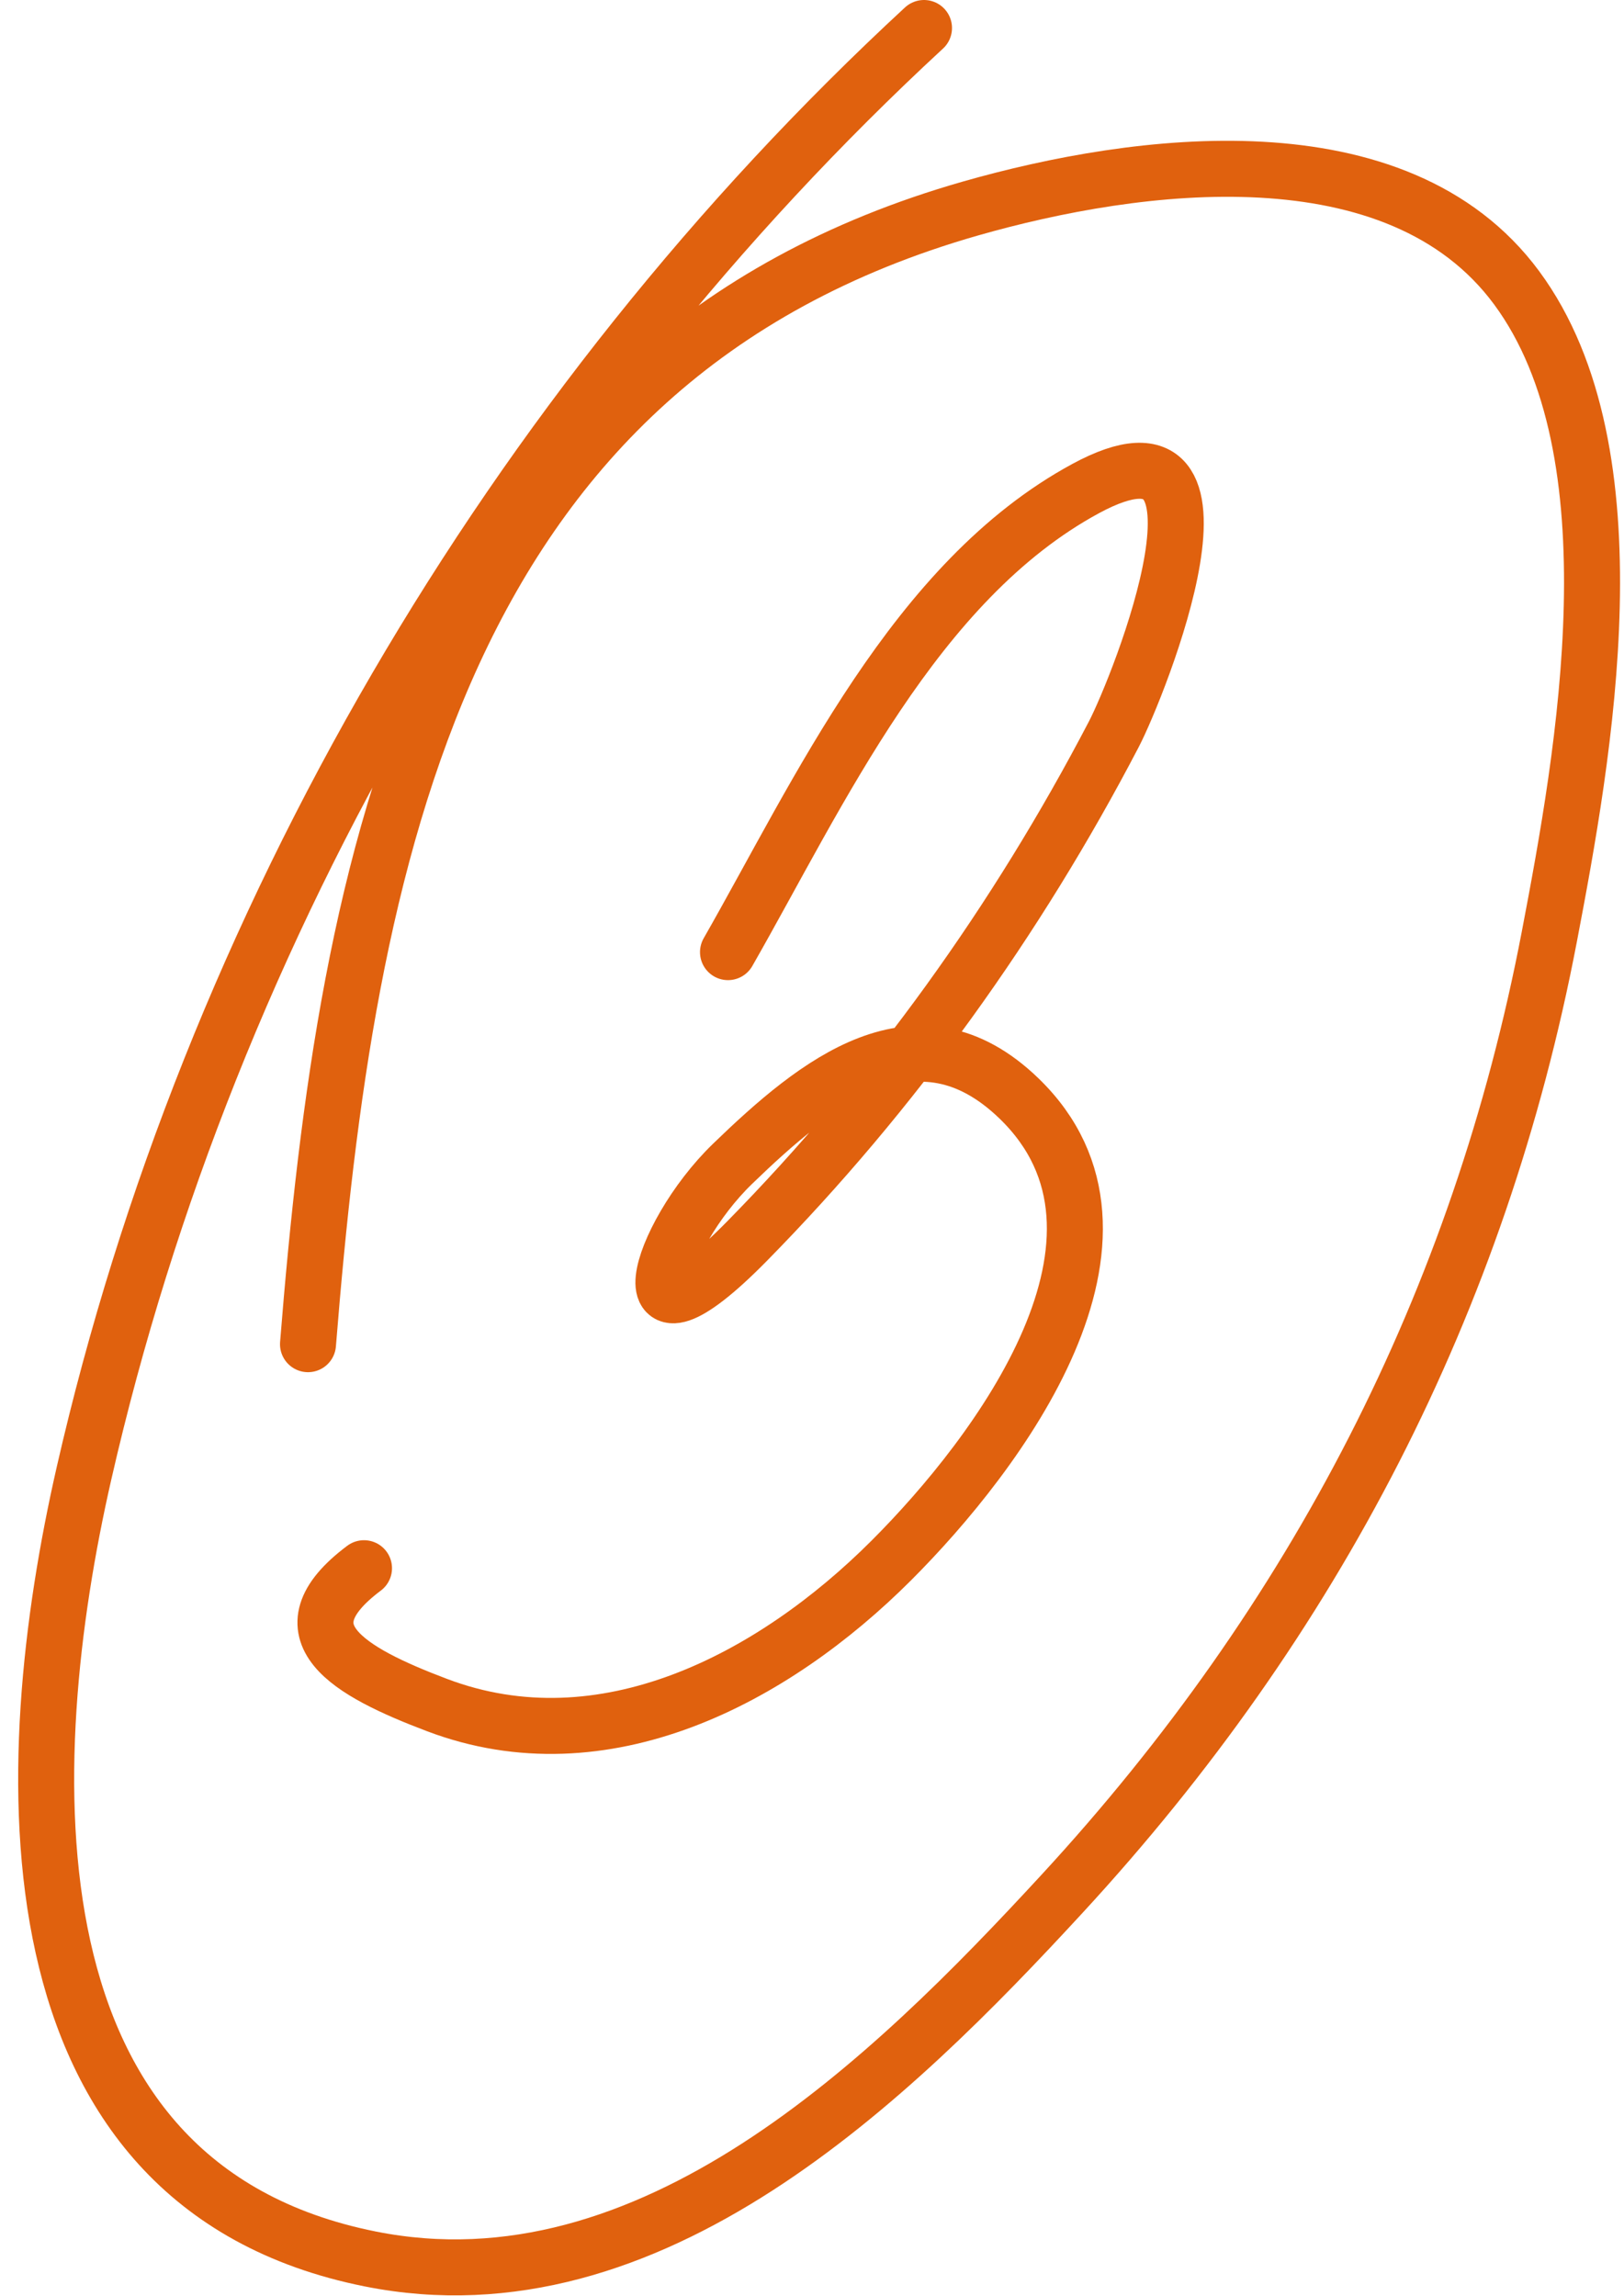
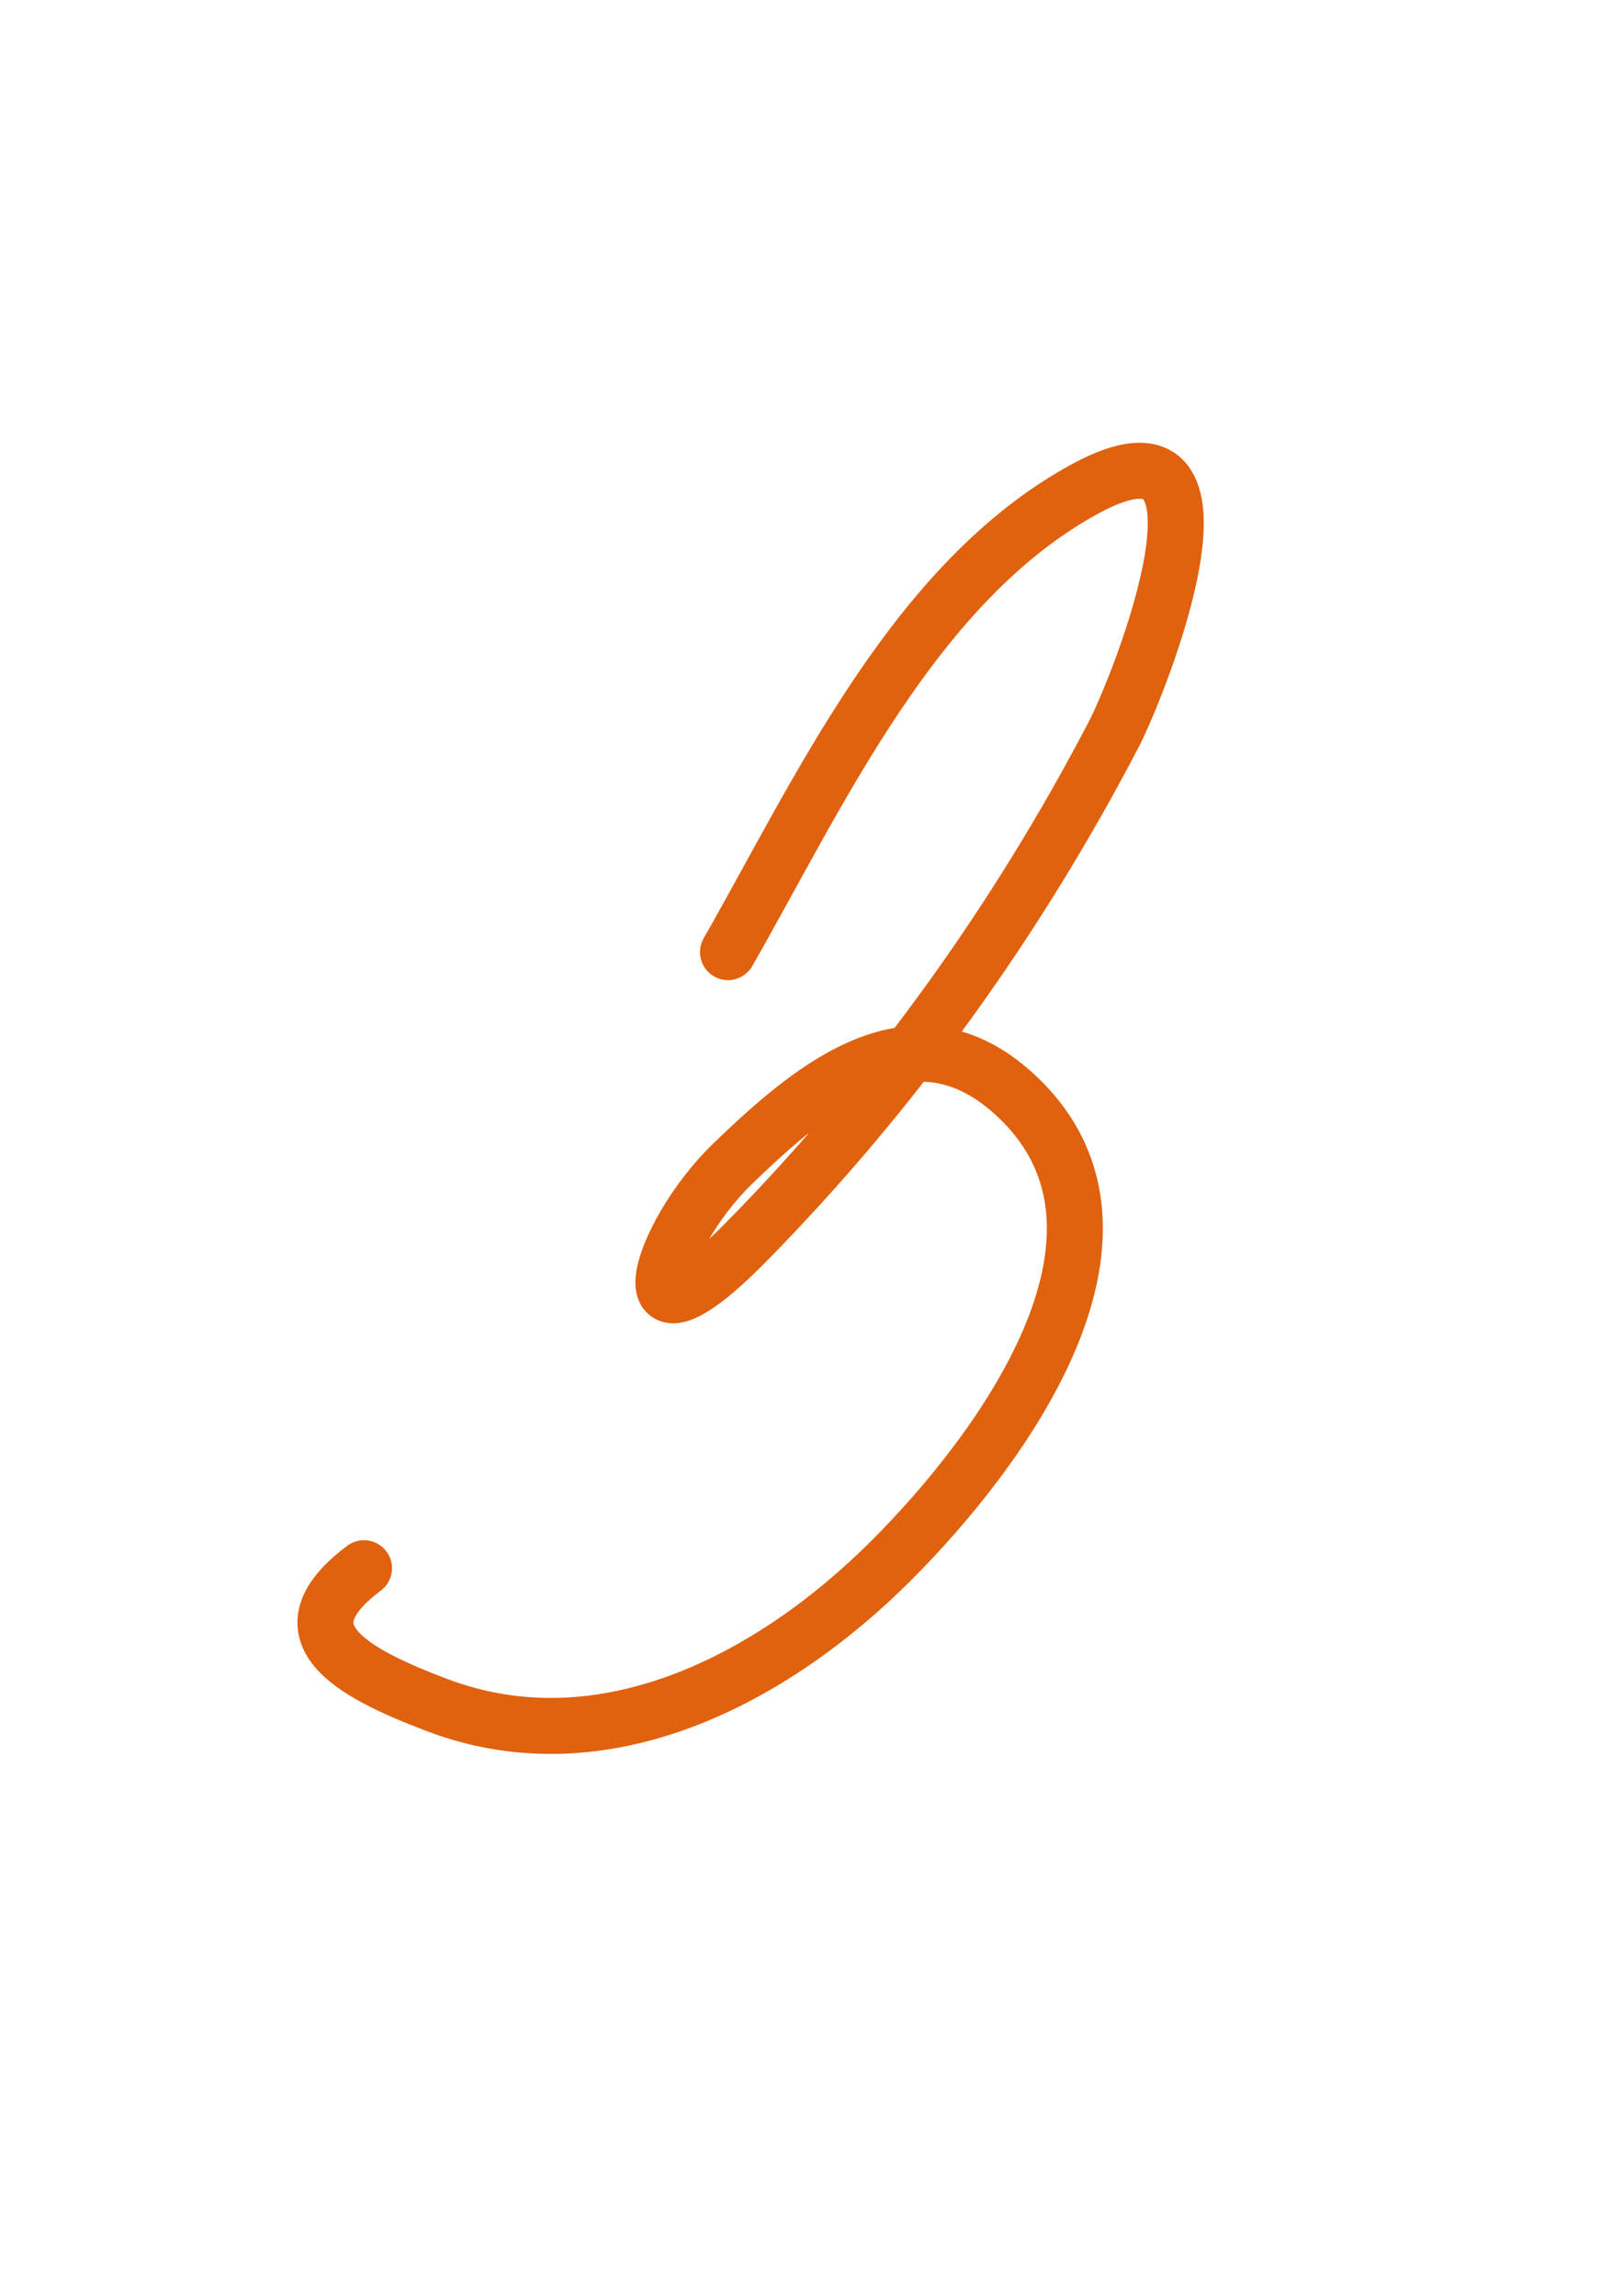
<svg xmlns="http://www.w3.org/2000/svg" width="29" height="41" viewBox="0 0 29 41" fill="none">
  <path d="M13 17C14.63 14.148 16.336 10.374 19.389 8.722C22.408 7.089 20.328 12.268 19.889 13.111C18.159 16.427 15.956 19.501 13.333 22.167C11.073 24.463 11.724 22.091 13.083 20.778C14.579 19.332 16.381 17.86 18.195 19.611C20.747 22.076 17.827 25.951 15.917 27.861C13.803 29.975 10.781 31.57 7.806 30.444C6.227 29.847 4.981 29.139 6.5 28" stroke="#E0610E" stroke-linecap="round" />
-   <path d="M16.5 0.5C9.13 7.31 3.742 16.492 1.5 26.306C0.316 31.488 -0.019 39.007 6.611 40.333C11.62 41.335 15.907 37.132 18.972 33.806C23.463 28.932 26.421 23.244 27.667 16.722C28.287 13.474 29.261 8.089 27.083 5.139C24.95 2.249 20.293 2.877 17.333 3.722C7.814 6.442 6.191 15.363 5.5 24" stroke="#E0610E" stroke-linecap="round" />
</svg>